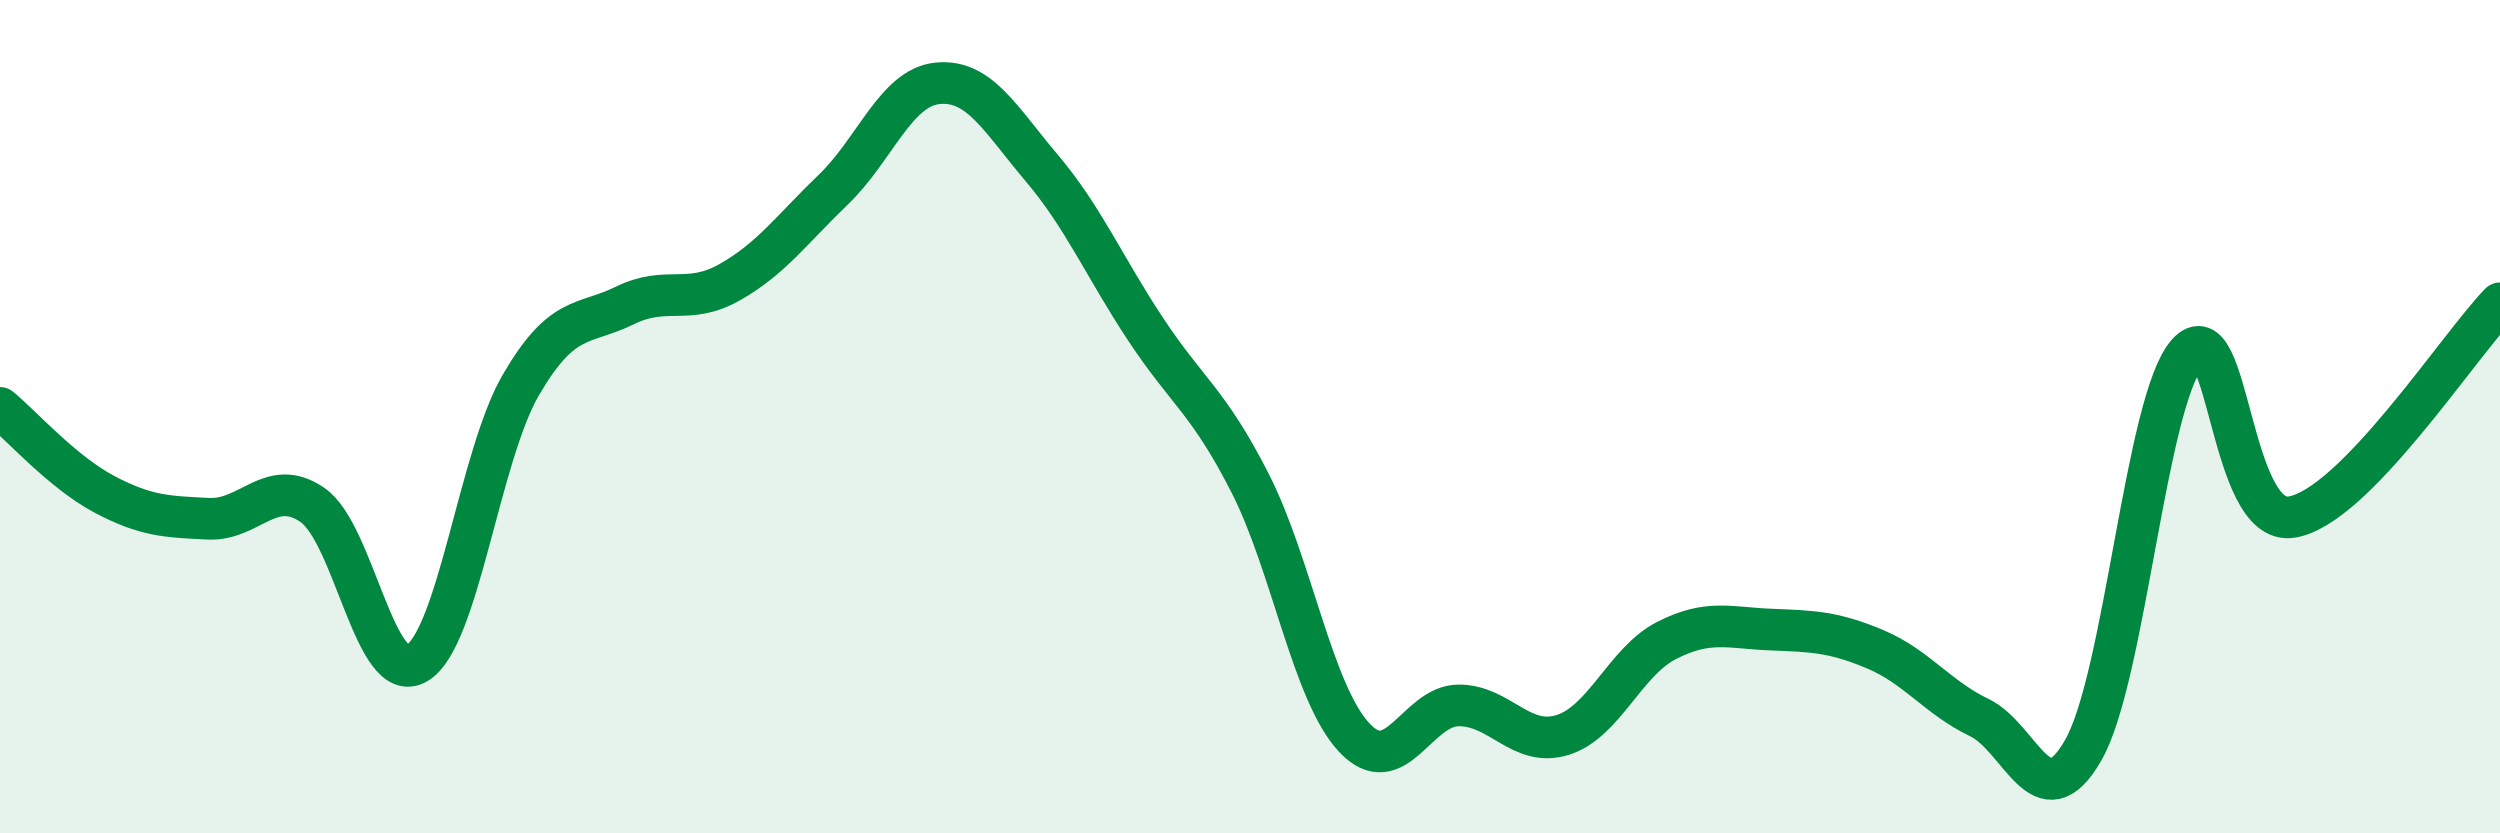
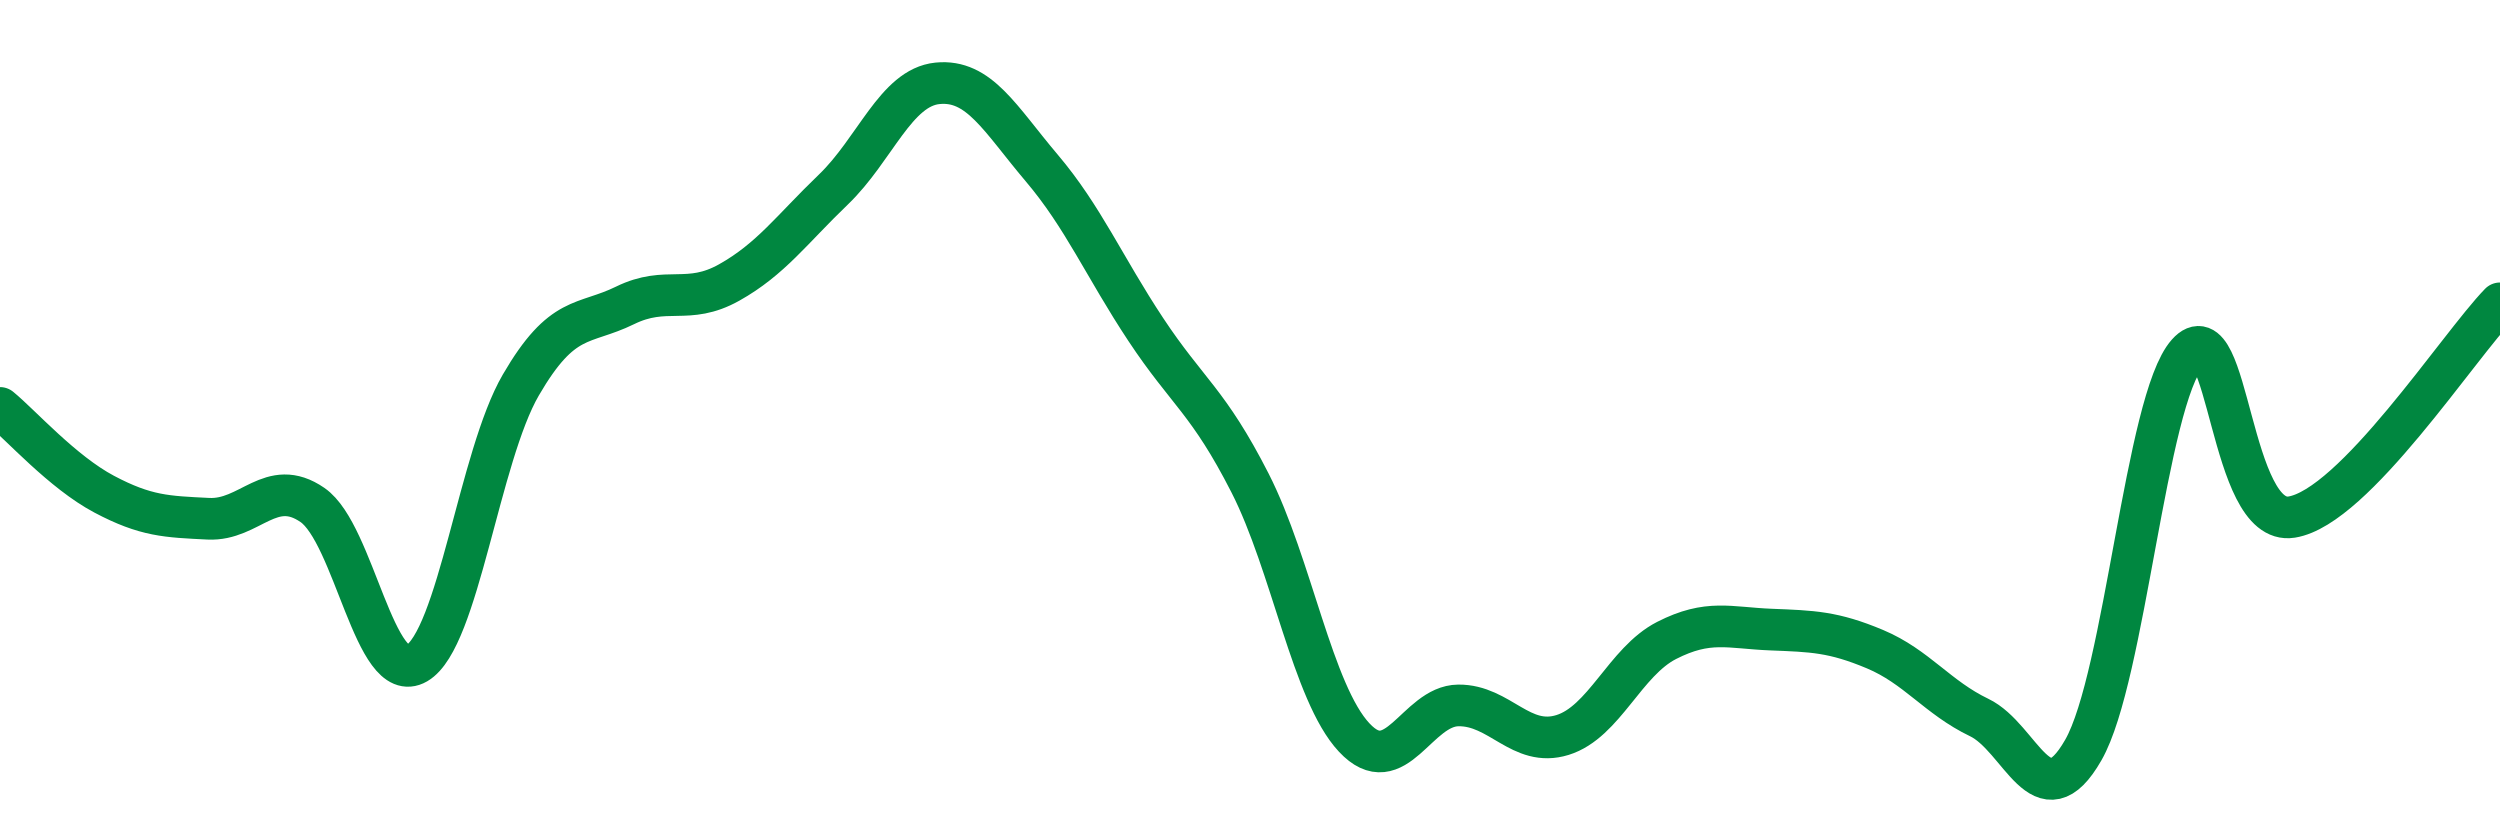
<svg xmlns="http://www.w3.org/2000/svg" width="60" height="20" viewBox="0 0 60 20">
-   <path d="M 0,9.79 C 0.5,10.2 1.5,11.33 2.5,11.86 C 3.5,12.39 4,12.4 5,12.45 C 6,12.5 6.5,11.43 7.5,12.12 C 8.5,12.81 9,16.5 10,15.92 C 11,15.34 11.5,10.96 12.5,9.24 C 13.5,7.52 14,7.82 15,7.33 C 16,6.84 16.5,7.34 17.5,6.78 C 18.5,6.22 19,5.51 20,4.55 C 21,3.59 21.5,2.1 22.5,2 C 23.5,1.9 24,2.85 25,4.03 C 26,5.21 26.5,6.4 27.5,7.91 C 28.5,9.42 29,9.63 30,11.59 C 31,13.55 31.5,16.63 32.5,17.7 C 33.5,18.77 34,16.94 35,16.93 C 36,16.92 36.5,17.95 37.5,17.64 C 38.5,17.33 39,15.88 40,15.37 C 41,14.86 41.5,15.07 42.5,15.11 C 43.5,15.15 44,15.16 45,15.58 C 46,16 46.5,16.74 47.5,17.22 C 48.5,17.7 49,19.75 50,18 C 51,16.25 51.5,9.6 52.5,8.48 C 53.5,7.36 53.5,12.65 55,12.41 C 56.5,12.17 59,8.31 60,7.28L60 20L0 20Z" fill="#008740" opacity="0.1" stroke-linecap="round" stroke-linejoin="round" />
  <path d="M 0,9.79 C 0.5,10.2 1.5,11.33 2.5,11.86 C 3.5,12.39 4,12.4 5,12.45 C 6,12.5 6.5,11.43 7.5,12.12 C 8.5,12.81 9,16.5 10,15.92 C 11,15.34 11.5,10.96 12.5,9.24 C 13.5,7.52 14,7.82 15,7.33 C 16,6.84 16.5,7.34 17.5,6.78 C 18.5,6.22 19,5.51 20,4.55 C 21,3.59 21.5,2.1 22.5,2 C 23.5,1.9 24,2.85 25,4.03 C 26,5.21 26.5,6.4 27.5,7.91 C 28.5,9.42 29,9.63 30,11.59 C 31,13.55 31.5,16.63 32.5,17.7 C 33.5,18.77 34,16.94 35,16.93 C 36,16.92 36.5,17.95 37.5,17.64 C 38.5,17.33 39,15.88 40,15.37 C 41,14.86 41.5,15.07 42.5,15.11 C 43.5,15.15 44,15.16 45,15.58 C 46,16 46.5,16.74 47.5,17.22 C 48.5,17.7 49,19.75 50,18 C 51,16.25 51.5,9.6 52.5,8.48 C 53.5,7.36 53.5,12.65 55,12.41 C 56.5,12.17 59,8.31 60,7.28" stroke="#008740" stroke-width="1" fill="none" stroke-linecap="round" stroke-linejoin="round" />
</svg>